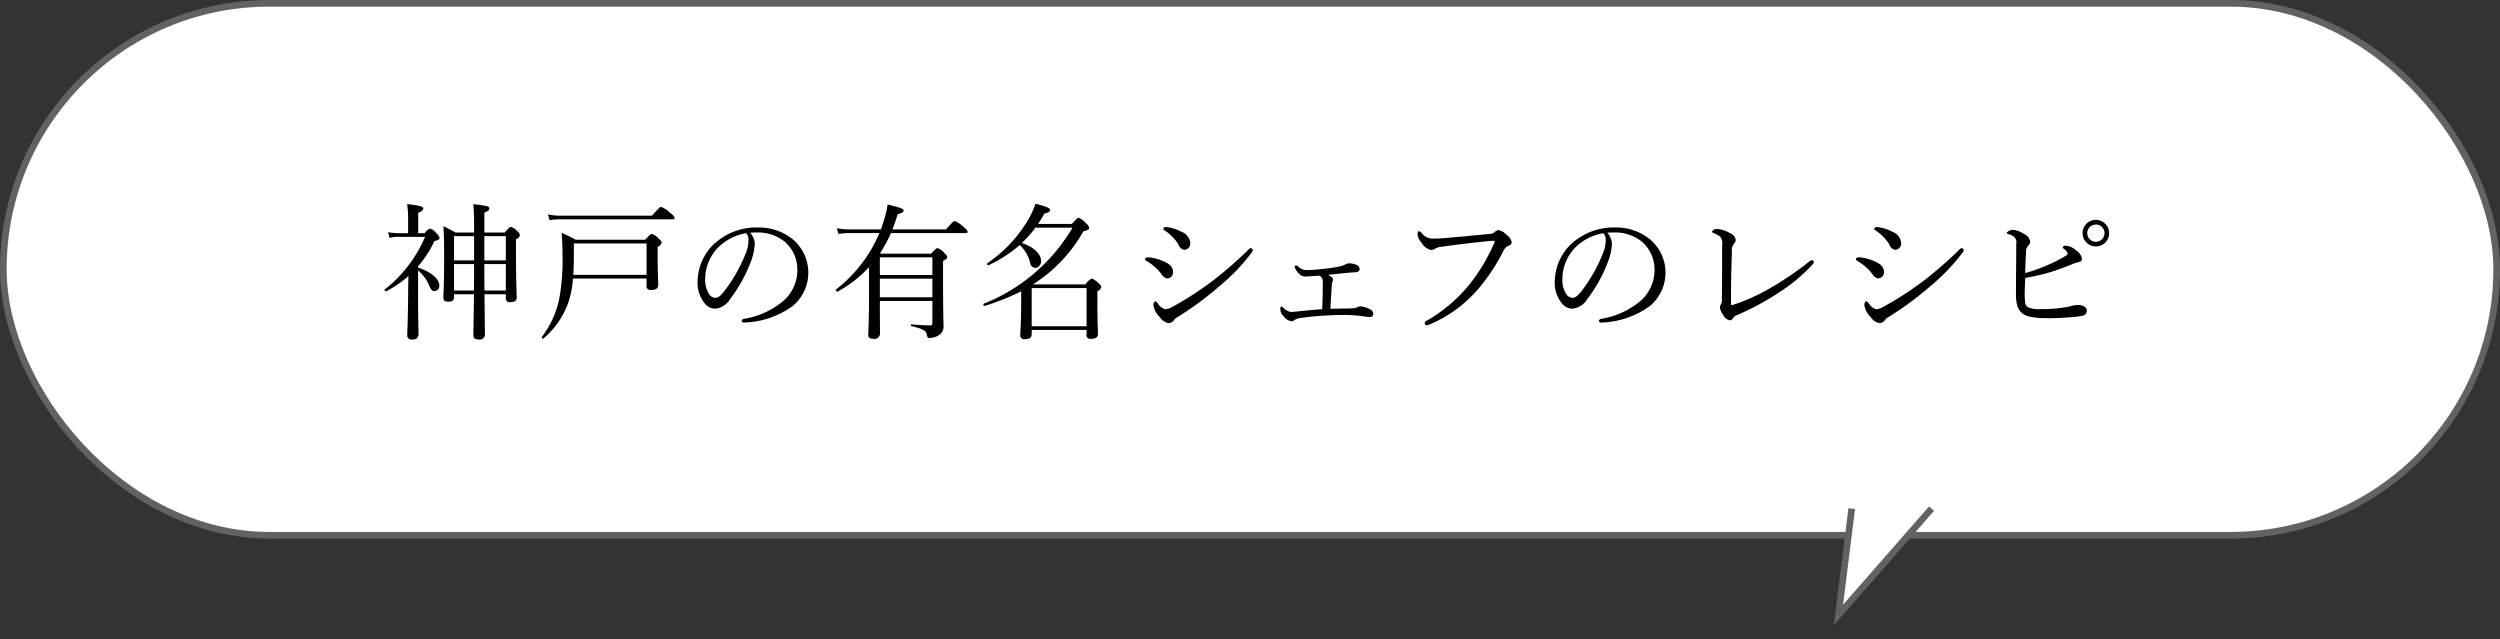
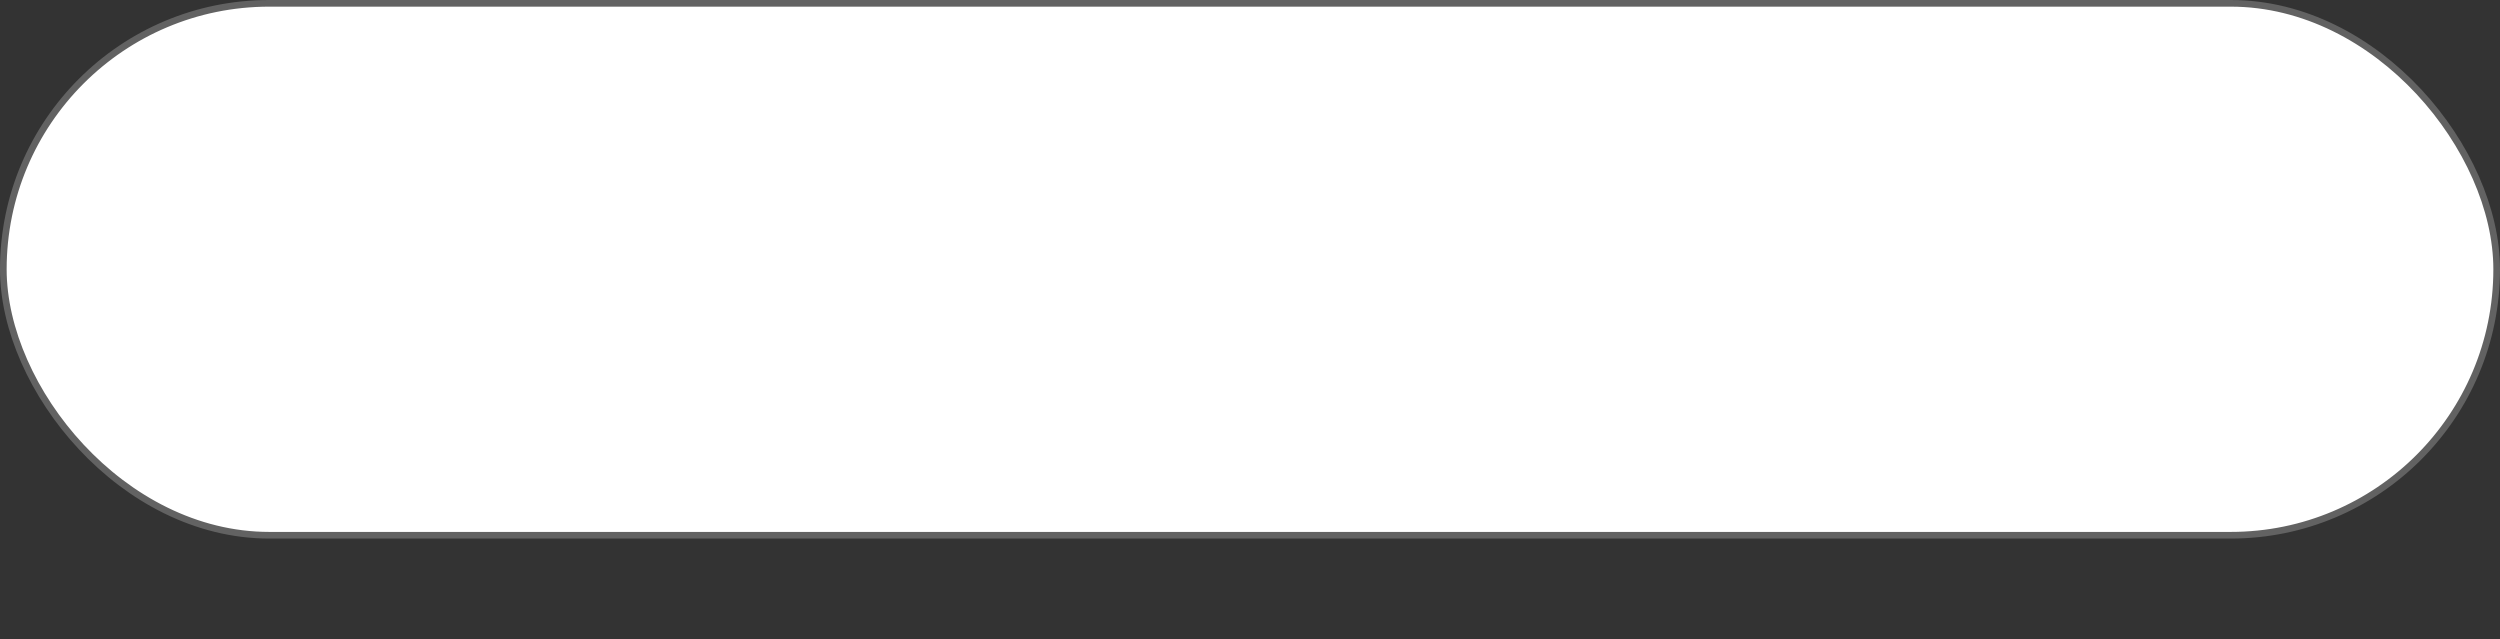
<svg xmlns="http://www.w3.org/2000/svg" id="ttl.svg" width="376" height="96.125" viewBox="0 0 376 96.125">
  <rect x="0" y="0" width="376" height="96.125" fill="#333333" stroke="none" />
  <defs>
    <style>
      .cls-1, .cls-2 {
        fill: #fff;
        stroke: #626262;
        stroke-width: 1px;
      }

      .cls-2, .cls-3 {
        fill-rule: evenodd;
      }
    </style>
  </defs>
  <rect id="c" class="cls-1" x="0.5" y="0.5" width="375" height="80" rx="40" ry="40" />
-   <path id="シェイプ_2" data-name="シェイプ 2" class="cls-2" d="M740,803l-2,16,14-16" transform="translate(-461.5 -726.5)" />
-   <path id="神戸の有名シェフのレシピ" class="cls-3" d="M529.987,761.464c-0.726-.419-1.056-0.573-1.8-0.947,0.088,1.255.11,2.4,0.11,4.621,0,4.137-.11,5.435-0.11,6.183,0,0.374.22,0.55,0.726,0.55,0.594,0,.88-0.2.88-0.7v-0.418h2.993c-0.044,3.806-.088,5.435-0.088,6.1,0,0.55.2,0.7,0.77,0.7a0.778,0.778,0,0,0,.968-0.814c0-.726-0.044-2.487-0.066-5.985h3.213v0.572a0.547,0.547,0,0,0,.682.616c0.638,0,.946-0.22.946-0.7,0-.616-0.11-2.662-0.11-6.535v-2.222a0.844,0.844,0,0,0,.594-0.616,0.8,0.8,0,0,0-.374-0.572,1.939,1.939,0,0,0-.968-0.661c-0.154,0-.264.066-0.947,0.837h-3.058v-2.993c0.616-.242.748-0.4,0.748-0.616,0-.33-0.286-0.418-2.4-0.66,0.088,1.188.11,1.826,0.11,4.269h-2.817Zm-0.2,8.735v-3.983H532.8c0,0.484,0,2.443-.022,3.983h-2.993Zm4.577,0c-0.022-1.32-.022-2.663-0.022-3.983h3.235V770.2h-3.213Zm-0.022-8.185h3.235v3.652h-3.235v-3.652Zm-1.54,0v3.652h-3.015v-3.652H532.8Zm-8.427,4.532a16.238,16.238,0,0,0,2.464-3.784c0.572-.154.77-0.264,0.77-0.462a1.063,1.063,0,0,0-.418-0.638,2.081,2.081,0,0,0-.99-0.793,1.654,1.654,0,0,0-.814.7H524.4v-3.1a0.95,0.95,0,0,0,.77-0.616c0-.242-0.33-0.418-2.443-0.66a13.421,13.421,0,0,1,.154,1.98v2.4h-1.232a9.268,9.268,0,0,1-1.782-.154l0.22,0.858a5.791,5.791,0,0,1,1.562-.154h3.785a20.065,20.065,0,0,1-6.051,7.9c-0.132.088,0.066,0.352,0.2,0.286a16.914,16.914,0,0,0,3.344-2.289c-0.022,1.013-.044,1.981-0.044,2.971-0.044,4.07-.132,5.5-0.132,5.9a0.606,0.606,0,0,0,.748.66,0.774,0.774,0,0,0,.947-0.748c0-.7-0.066-2.157-0.066-5.545v-4.071a5.755,5.755,0,0,1,1.694,2.311c0.286,0.616.44,0.792,0.77,0.792a0.8,0.8,0,0,0,.726-0.88c0-.924-1.188-2-3.19-2.663v-0.2Zm34.365,1.849v1.012a0.582,0.582,0,0,0,.682.7c0.748,0,1.078-.242,1.078-0.792,0-.462-0.088-1.8-0.088-4.2v-1.5a0.877,0.877,0,0,0,.6-0.66,0.8,0.8,0,0,0-.419-0.528,2.193,2.193,0,0,0-1.078-.748c-0.132,0-.242.088-0.968,0.88H548.093a19.085,19.085,0,0,0-2.135-1.034,27.436,27.436,0,0,1,.132,3.014,31.923,31.923,0,0,1-.484,6.909,14.364,14.364,0,0,1-2.618,5.743c-0.088.11,0.154,0.308,0.242,0.22a12.573,12.573,0,0,0,3.74-5.391,14.317,14.317,0,0,0,.7-3.63h11.067Zm0-.551H547.719c0.066-.9.088-1.914,0.088-3.08v-1.65h10.935v4.73Zm-14.588-8.229a10.918,10.918,0,0,1,1.672-.132h16.855c0.22,0,.286-0.066.286-0.2a1.232,1.232,0,0,0-.616-0.7,3.915,3.915,0,0,0-1.43-.968c-0.133,0-.287.11-1.365,1.32H545.8a9.927,9.927,0,0,1-1.892-.176Zm30.163,1.893a9.577,9.577,0,0,1,1.166-.044,6.373,6.373,0,0,1,4.093,1.43,5.551,5.551,0,0,1,1.848,4.2,6.215,6.215,0,0,1-1.98,4.555,12.228,12.228,0,0,1-5.985,2.794c-0.286.066-.4,0.132-0.4,0.308a0.311,0.311,0,0,0,.308.264,13.13,13.13,0,0,0,7.327-2.464,6.54,6.54,0,0,0-.066-10.143,8.092,8.092,0,0,0-5.1-1.695,9.408,9.408,0,0,0-7.042,2.883,8.005,8.005,0,0,0-2.068,5.193,4.832,4.832,0,0,0,1.012,3.256,2.03,2.03,0,0,0,1.651.88,2.945,2.945,0,0,0,2.222-1.43,22.16,22.16,0,0,0,3.146-5.7,8.788,8.788,0,0,0,.572-2.574A2.572,2.572,0,0,0,574.317,761.508Zm-0.594.066a1.364,1.364,0,0,1,.352,1.012,4.815,4.815,0,0,1-.308,1.738,23.382,23.382,0,0,1-3.146,5.721c-0.638.858-1.078,1.254-1.54,1.254a1.236,1.236,0,0,1-1.035-.748,3.8,3.8,0,0,1-.484-2.046,6.855,6.855,0,0,1,1.915-4.753A7.763,7.763,0,0,1,573.723,761.574Zm18.48,9.879c0,2.816-.11,4.885-0.11,5.435,0,0.352.22,0.572,0.748,0.572a0.838,0.838,0,0,0,1.012-.748c0-.924-0.022-2.157-0.022-4.951h7.9v3.3a0.307,0.307,0,0,1-.374.375c-0.814,0-1.5-.044-2.772-0.154-0.11,0-.11.242,0,0.264,1.848,0.462,2.244.7,2.332,1.364,0.066,0.352.132,0.418,0.374,0.418a2.568,2.568,0,0,0,1.342-.374,1.525,1.525,0,0,0,.77-1.518c0-.859-0.066-1.519-0.066-7.107v-2.575c0.572-.33.638-0.418,0.638-0.594a1.111,1.111,0,0,0-.44-0.594,2.107,2.107,0,0,0-1.034-.748c-0.132,0-.242.066-0.968,0.836h-7.5l-0.176-.066a22.477,22.477,0,0,0,1.65-3.036h11.222c0.22,0,.308-0.066.308-0.2a1.283,1.283,0,0,0-.594-0.683,3.827,3.827,0,0,0-1.364-.924c-0.132,0-.287.11-1.3,1.254h-8.053c0.286-.726.55-1.5,0.792-2.288,0.66-.176.88-0.308,0.88-0.55,0-.264-0.484-0.44-2.4-0.9a14.954,14.954,0,0,1-.726,2.882c-0.088.286-.176,0.572-0.286,0.858H589.21a9.652,9.652,0,0,1-1.848-.176l0.242,0.859a11.311,11.311,0,0,1,1.65-.132h4.511a21.151,21.151,0,0,1-6.535,8.493c-0.132.088,0.132,0.374,0.264,0.308a18.8,18.8,0,0,0,4.709-3.675v4.775Zm1.628-3.036h7.9v2.794h-7.9v-2.794Zm7.9-.551h-7.9V765.2h7.9v2.662Zm13.353,4.049c0,3.367-.132,4.335-0.132,4.929a0.59,0.59,0,0,0,.726.66c0.682,0,.99-0.242.99-0.726v-0.66h8.251v0.7a0.547,0.547,0,0,0,.682.638c0.7,0,1.034-.242,1.034-0.726,0-.44-0.088-1.871-0.088-4.819v-1.628a0.846,0.846,0,0,0,.595-0.594,0.862,0.862,0,0,0-.4-0.572,2.671,2.671,0,0,0-1.034-.726,2.3,2.3,0,0,0-.946.88h-7.9a22.538,22.538,0,0,0,7.569-7.965c0.748-.221.88-0.309,0.88-0.551a1.062,1.062,0,0,0-.462-0.638,2.6,2.6,0,0,0-1.122-.858c-0.154,0-.264.088-1.012,0.924h-5.1c0.33-.484.66-1.012,0.968-1.562,0.66-.176.858-0.286,0.858-0.528,0-.286-0.528-0.528-2.2-0.946a13.34,13.34,0,0,1-1.232,2.618A20.453,20.453,0,0,1,610,766.084c-0.132.088,0.044,0.374,0.176,0.308a20.273,20.273,0,0,0,4.687-3.036,5.215,5.215,0,0,1,1.562,2.64,0.845,0.845,0,0,0,.814.792,0.981,0.981,0,0,0,.836-1.034c0-1.056-1.1-2.112-2.9-2.706a15.646,15.646,0,0,0,2.046-2.311h5.589a27.091,27.091,0,0,1-13.356,11.442c-0.132.066-.022,0.374,0.132,0.33a34.517,34.517,0,0,0,5.5-2.2v1.606Zm9.835,3.653h-8.251v-5.743h8.251v5.743Zm11.967-14.919a0.375,0.375,0,0,0-.418.22,0.325,0.325,0,0,0,.2.286,7.183,7.183,0,0,1,2.068,2.091,1.158,1.158,0,0,0,.88.836,0.97,0.97,0,0,0,.9-1.078,1.963,1.963,0,0,0-1.3-1.628A5.886,5.886,0,0,0,636.885,760.649Zm1.694,13.554a48.125,48.125,0,0,0,6.249-4.6,29.684,29.684,0,0,0,4.885-5.061,0.729,0.729,0,0,0,.2-0.462,0.335,0.335,0,0,0-.33-0.264,1.569,1.569,0,0,0-.506.418,60.079,60.079,0,0,1-5.083,4.423,49.669,49.669,0,0,1-6.139,3.982,2.441,2.441,0,0,1-1.1.374,2,2,0,0,1-1.078-.814,0.951,0.951,0,0,0-.418-0.4,0.625,0.625,0,0,0-.264.66,3.1,3.1,0,0,0,.99,1.782,1.819,1.819,0,0,0,1.342.858,1.01,1.01,0,0,0,.726-0.44A1.645,1.645,0,0,1,638.579,774.2Zm-4.335-9c-0.374,0-.528.11-0.528,0.242a0.342,0.342,0,0,0,.22.308,7.362,7.362,0,0,1,2.223,1.936,1.4,1.4,0,0,0,.836.683,0.894,0.894,0,0,0,.924-1.013c0-.7-0.55-1.232-1.628-1.65A7.08,7.08,0,0,0,634.244,765.2Zm27.347,7.745c0.088-1.518.132-2.486,0.221-3.542a2.141,2.141,0,0,1,.088-0.528,0.729,0.729,0,0,0,.088-0.33,0.576,0.576,0,0,0-.309-0.441,2.145,2.145,0,0,0-.462-0.264c1.123-.132,2.333-0.264,3.455-0.352,0.286-.022.572-0.022,0.814-0.066a0.507,0.507,0,0,0,.506-0.484,0.7,0.7,0,0,0-.352-0.55,2.871,2.871,0,0,0-1.276-.286,1.451,1.451,0,0,0-.55.176,2.9,2.9,0,0,1-.792.286,22.864,22.864,0,0,1-2.553.374,20.616,20.616,0,0,1-2.266.176,1.833,1.833,0,0,1-1.43-.506,0.58,0.58,0,0,0-.352-0.2,0.241,0.241,0,0,0-.2.242,2.432,2.432,0,0,0,.682,1.034,1.189,1.189,0,0,0,.946.4c0.374,0,.968-0.044,2.068-0.132a1,1,0,0,1,.418.375,1.653,1.653,0,0,1,.11.814c0,1.254-.022,2.464-0.088,3.85-1.364.11-2.486,0.22-3.586,0.33a9.978,9.978,0,0,1-1.144.088,1.95,1.95,0,0,1-1.1-.616,0.556,0.556,0,0,0-.308-0.2,0.318,0.318,0,0,0-.154.308,1.477,1.477,0,0,0,.528,1.188,1.708,1.708,0,0,0,1.167.726,0.733,0.733,0,0,0,.462-0.2,1.817,1.817,0,0,1,.9-0.286c1.056-.176,2.178-0.264,3.344-0.352,1.078-.066,2.135-0.11,3.169-0.11a23.169,23.169,0,0,1,2.772.176,7.765,7.765,0,0,0,1.1.132,0.459,0.459,0,0,0,.528-0.506,0.779,0.779,0,0,0-.484-0.66,4.077,4.077,0,0,0-1.386-.44,1.094,1.094,0,0,0-.55.154,1.4,1.4,0,0,1-.506.132c-0.308.022-.7,0.044-1.276,0.044C663.088,772.905,662.406,772.927,661.591,772.949Zm14.476,2.465a1.455,1.455,0,0,0,.484-0.132,19.672,19.672,0,0,0,7.3-5.347,28.528,28.528,0,0,0,3.784-5.743,1.458,1.458,0,0,1,.726-0.726,0.63,0.63,0,0,0,.506-0.506,1.853,1.853,0,0,0-.836-1.188,2,2,0,0,0-1.21-.661,0.955,0.955,0,0,0-.528.309,1.3,1.3,0,0,1-.792.264c-2.156.22-4.4,0.418-6.623,0.616-0.836.066-1.386,0.088-1.914,0.088a2.007,2.007,0,0,1-1.585-.77,1.069,1.069,0,0,0-.44-0.352c-0.088,0-.242.11-0.242,0.484A2.256,2.256,0,0,0,675.3,763a2.284,2.284,0,0,0,1.431,1.1,0.884,0.884,0,0,0,.572-0.176,2.162,2.162,0,0,1,1.034-.308c1.716-.264,4.665-0.616,6.843-0.836,0.506-.044.77-0.066,0.88-0.066,0.132,0,.22.022,0.22,0.11a1.255,1.255,0,0,1-.176.506,27.507,27.507,0,0,1-3.432,5.743,23.12,23.12,0,0,1-6.535,5.632,0.534,0.534,0,0,0-.374.4A0.331,0.331,0,0,0,676.067,775.414Zm27.17-13.906a9.585,9.585,0,0,1,1.167-.044,6.372,6.372,0,0,1,4.092,1.43,5.551,5.551,0,0,1,1.848,4.2,6.215,6.215,0,0,1-1.98,4.555,12.228,12.228,0,0,1-5.985,2.794c-0.286.066-.4,0.132-0.4,0.308a0.311,0.311,0,0,0,.308.264,13.13,13.13,0,0,0,7.327-2.464,6.54,6.54,0,0,0-.066-10.143,8.092,8.092,0,0,0-5.1-1.695,9.408,9.408,0,0,0-7.042,2.883,8.005,8.005,0,0,0-2.068,5.193,4.832,4.832,0,0,0,1.012,3.256,2.03,2.03,0,0,0,1.651.88,2.945,2.945,0,0,0,2.222-1.43,22.16,22.16,0,0,0,3.146-5.7,8.788,8.788,0,0,0,.572-2.574A2.572,2.572,0,0,0,703.237,761.508Zm-0.594.066a1.364,1.364,0,0,1,.352,1.012,4.815,4.815,0,0,1-.308,1.738,23.382,23.382,0,0,1-3.146,5.721c-0.638.858-1.078,1.254-1.54,1.254a1.236,1.236,0,0,1-1.035-.748,3.8,3.8,0,0,1-.484-2.046,6.855,6.855,0,0,1,1.915-4.753A7.763,7.763,0,0,1,702.643,761.574Zm30.934,4.29a45.318,45.318,0,0,1-5.457,3.741,29.114,29.114,0,0,1-5.853,2.706,0.97,0.97,0,0,1-.308.066c-0.066,0-.11-0.066-0.11-0.22-0.022-2.574.044-5.457,0.132-7.723a1.766,1.766,0,0,1,.286-1.254,0.825,0.825,0,0,0,.286-0.594,1.273,1.273,0,0,0-.814-0.99,4.64,4.64,0,0,0-1.936-.661,0.835,0.835,0,0,0-.815.4c0,0.11.066,0.132,0.2,0.2a5.594,5.594,0,0,1,.991.528,1.561,1.561,0,0,1,.33,1.32c0,2.4,0,5.655-.044,8.031a1.453,1.453,0,0,1-.132.858,0.75,0.75,0,0,0-.154.418,2.013,2.013,0,0,0,.418,1.056,1.589,1.589,0,0,0,1.1.946,0.68,0.68,0,0,0,.462-0.352,0.96,0.96,0,0,1,.374-0.352,40.734,40.734,0,0,0,6.425-3.432,25.863,25.863,0,0,0,5.105-4.225,1.069,1.069,0,0,0,.242-0.418,0.283,0.283,0,0,0-.264-0.264A0.613,0.613,0,0,0,733.577,765.864Zm10.228-5.215a0.375,0.375,0,0,0-.418.22,0.325,0.325,0,0,0,.2.286,7.183,7.183,0,0,1,2.068,2.091,1.158,1.158,0,0,0,.88.836,0.97,0.97,0,0,0,.9-1.078,1.963,1.963,0,0,0-1.3-1.628A5.886,5.886,0,0,0,743.805,760.649ZM745.5,774.2a48.125,48.125,0,0,0,6.249-4.6,29.684,29.684,0,0,0,4.885-5.061,0.729,0.729,0,0,0,.2-0.462,0.335,0.335,0,0,0-.33-0.264,1.569,1.569,0,0,0-.506.418,60.079,60.079,0,0,1-5.083,4.423,49.669,49.669,0,0,1-6.139,3.982,2.441,2.441,0,0,1-1.1.374,2,2,0,0,1-1.078-.814,0.951,0.951,0,0,0-.418-0.4,0.625,0.625,0,0,0-.264.66,3.1,3.1,0,0,0,.99,1.782,1.819,1.819,0,0,0,1.342.858,1.01,1.01,0,0,0,.726-0.44A1.645,1.645,0,0,1,745.5,774.2Zm-4.335-9c-0.374,0-.528.11-0.528,0.242a0.342,0.342,0,0,0,.22.308,7.362,7.362,0,0,1,2.223,1.936,1.4,1.4,0,0,0,.836.683,0.894,0.894,0,0,0,.924-1.013c0-.7-0.55-1.232-1.628-1.65A7.08,7.08,0,0,0,741.164,765.2Zm24.927,3.1a32.9,32.9,0,0,0,3.96-.925c1.057-.33,2.135-0.748,3.235-1.188a4.076,4.076,0,0,1,.748-0.242c0.484-.088.594-0.286,0.594-0.528a1.851,1.851,0,0,0-.858-1.232,2.6,2.6,0,0,0-1.5-.726,0.526,0.526,0,0,0-.55.22,0.6,0.6,0,0,0,.264.308,1.388,1.388,0,0,1,.484.594,0.4,0.4,0,0,1-.264.374,20.148,20.148,0,0,1-2.641,1.364,24.68,24.68,0,0,1-3.476,1.254c0.022-1.254.088-2.4,0.132-3.08a1.391,1.391,0,0,1,.33-1.056,0.819,0.819,0,0,0,.286-0.616,1.609,1.609,0,0,0-1.034-1.188,3.344,3.344,0,0,0-1.54-.573,1.365,1.365,0,0,0-.947.419,0.254,0.254,0,0,0,.221.22,2.506,2.506,0,0,1,.792.352,1.088,1.088,0,0,1,.418,1.122c0,2.486-.044,4.95-0.044,7.437a7.113,7.113,0,0,0,.176,1.826,2.39,2.39,0,0,0,.7,1.122c0.55,0.506,1.584.792,3.718,0.792,1.145,0.022,2.4-.044,3.543-0.132a12.519,12.519,0,0,0,1.8-.22,0.8,0.8,0,0,0,.726-0.682c0-.594-0.484-0.946-1.43-0.946a4.528,4.528,0,0,0-1.166.22,20.811,20.811,0,0,1-4.269.4,4.375,4.375,0,0,1-1.958-.264,0.928,0.928,0,0,1-.462-0.7,14.351,14.351,0,0,1-.066-1.452C766.025,769.869,766.069,769.077,766.091,768.307Zm10.627-8.736a2,2,0,1,0,2,2A2.01,2.01,0,0,0,776.718,759.571Zm0,0.7a1.3,1.3,0,1,1-1.3,1.3A1.287,1.287,0,0,1,776.718,760.275Z" transform="translate(-461.5 -726.5)" />
</svg>